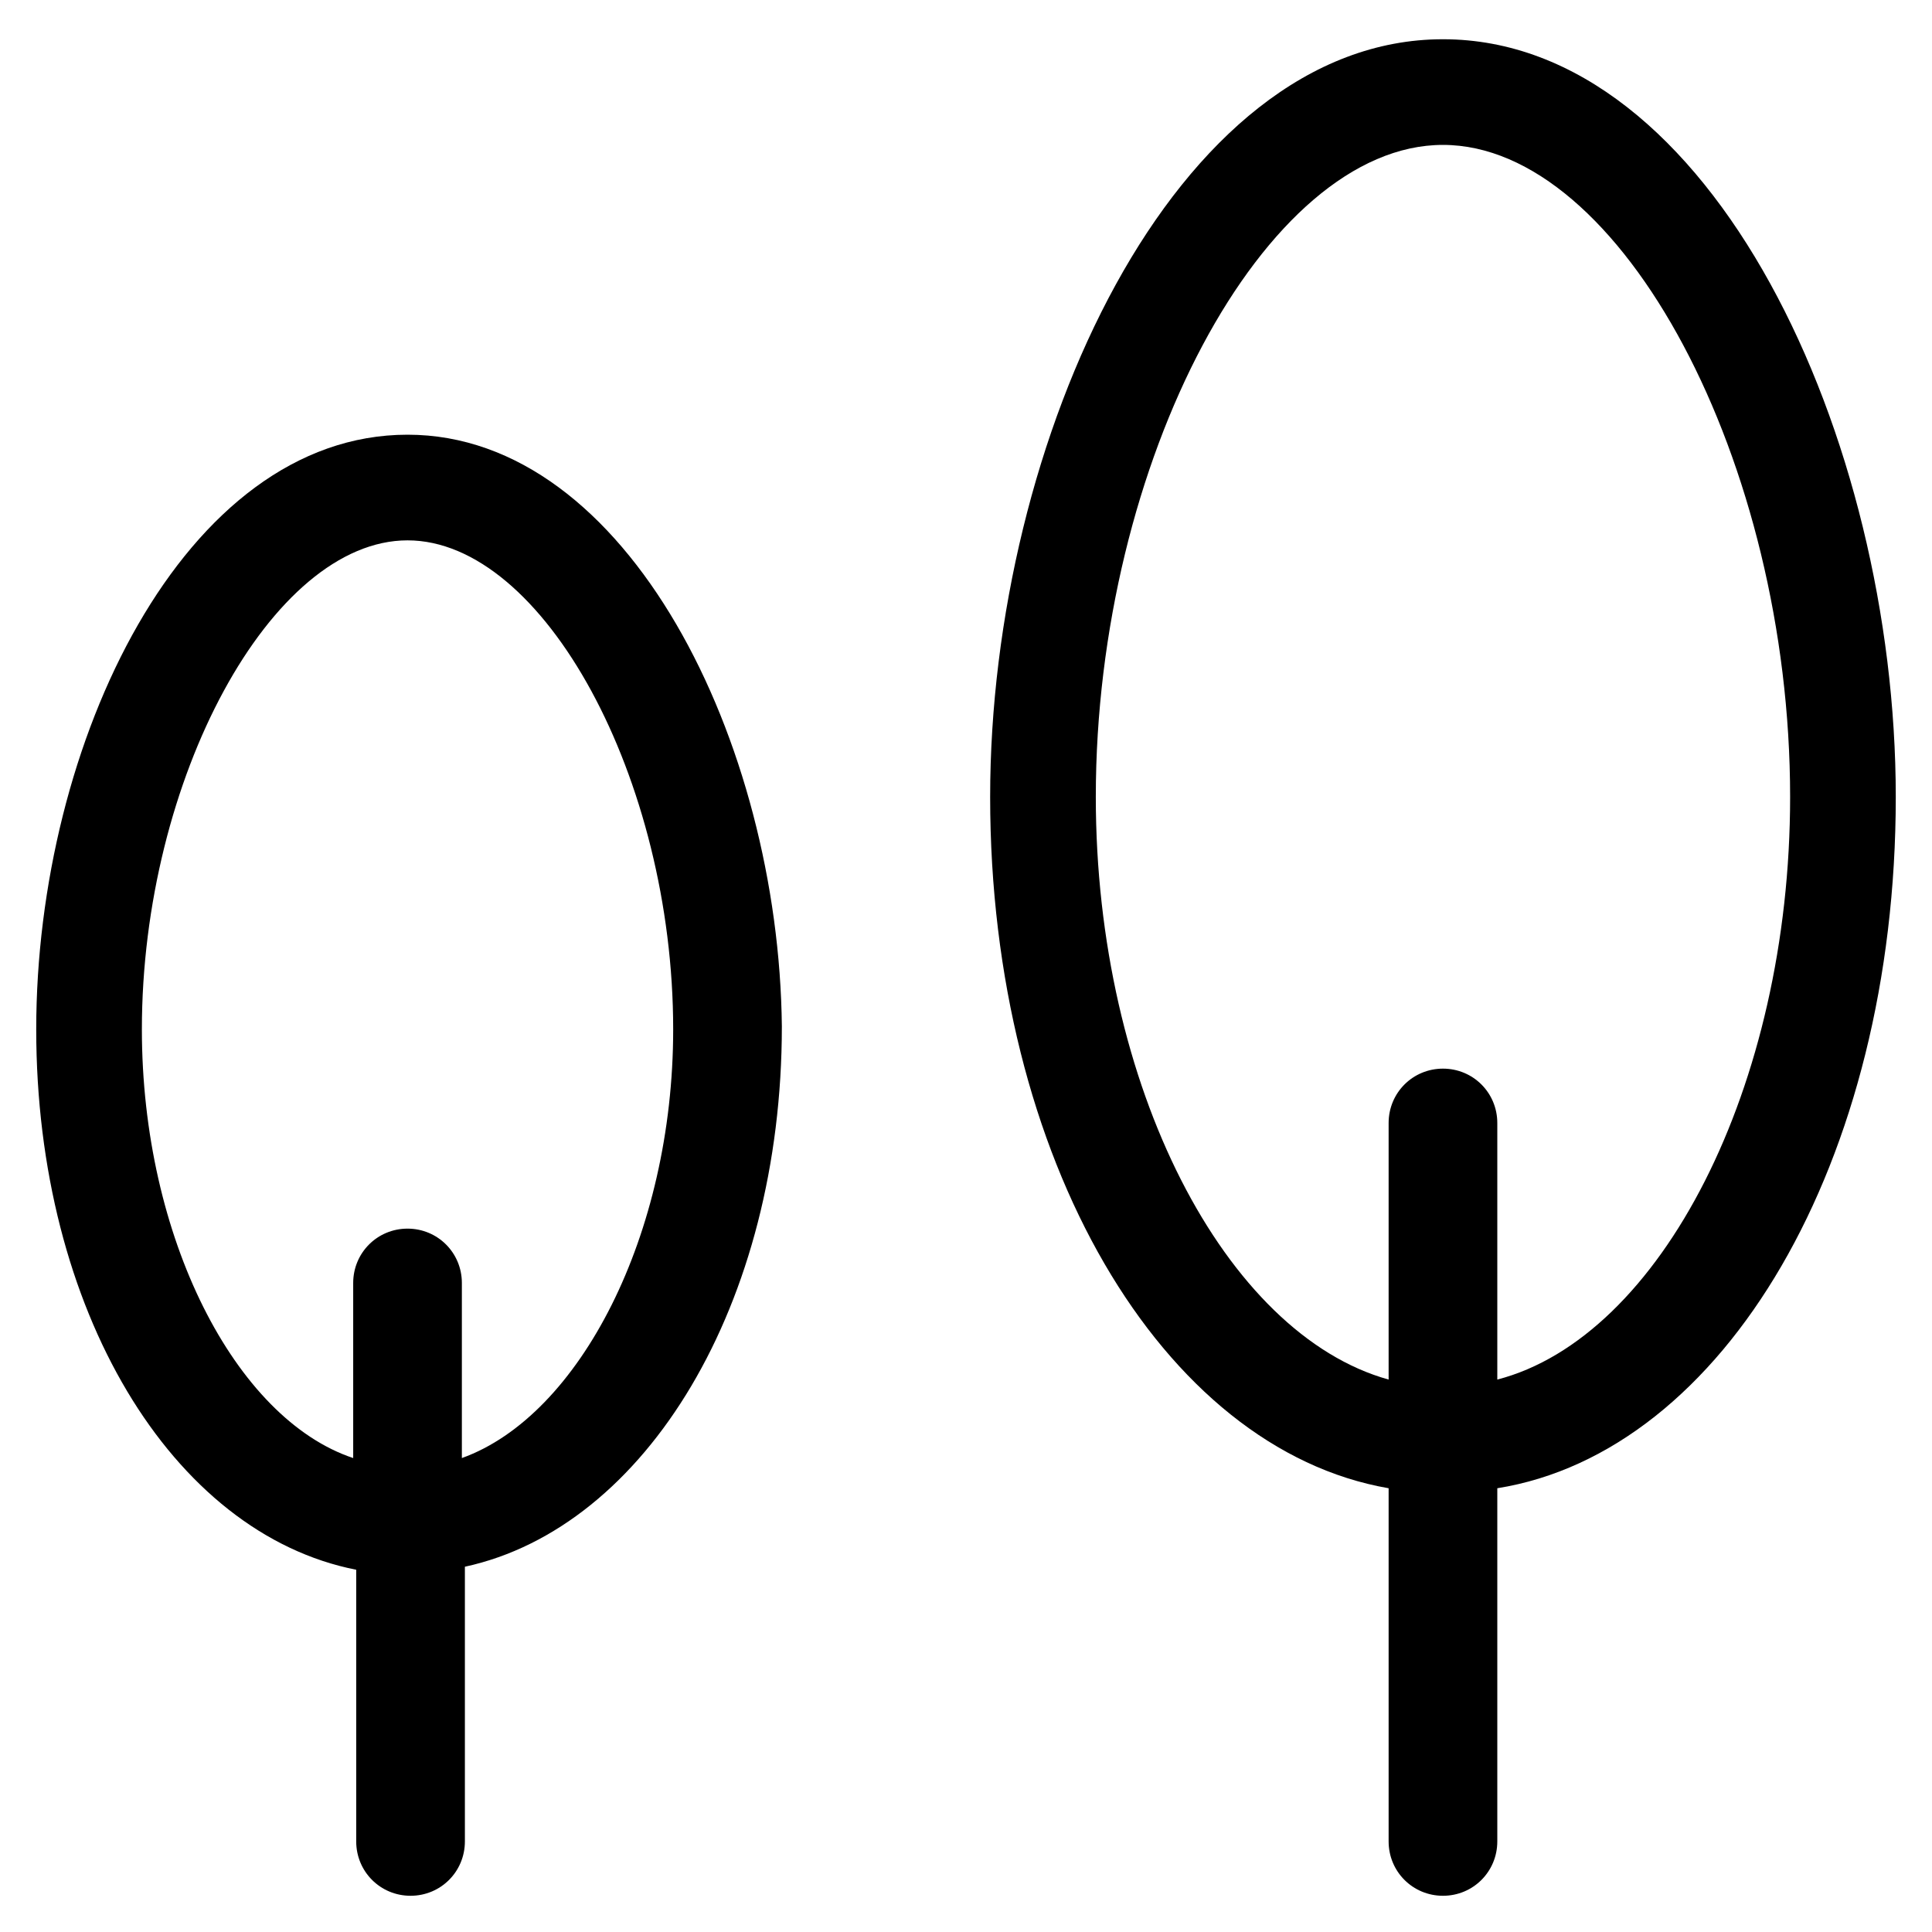
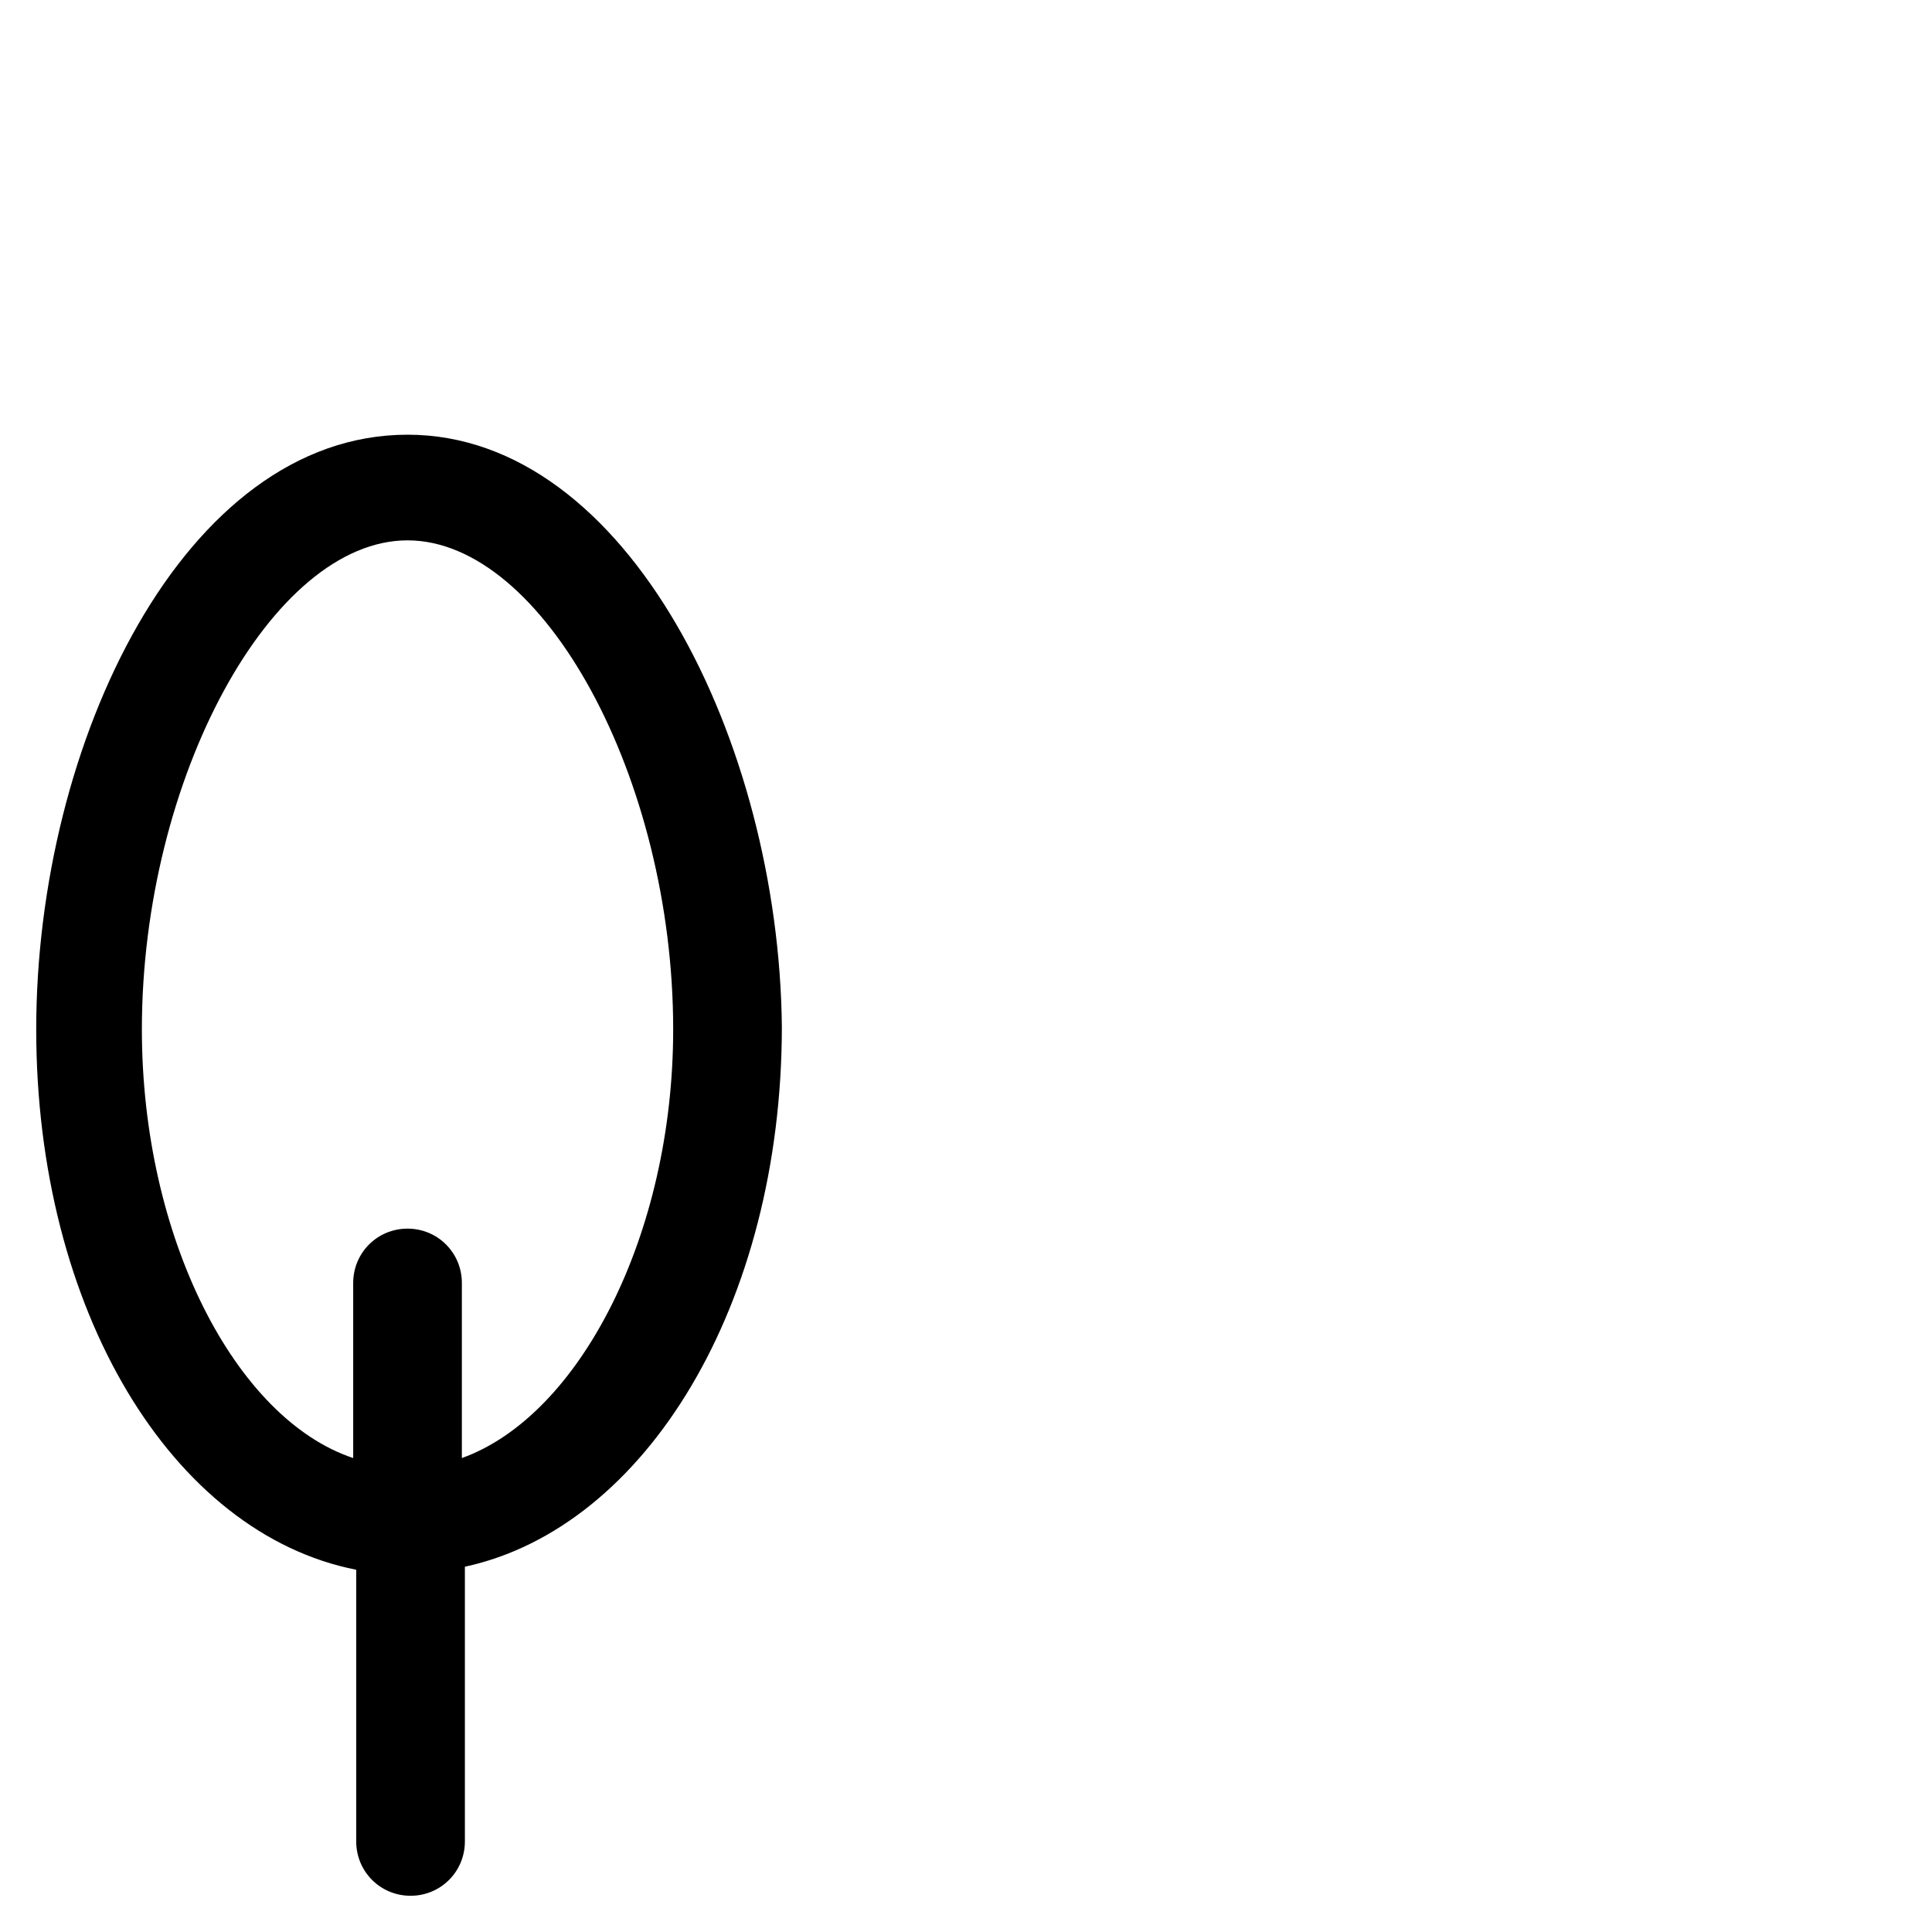
<svg xmlns="http://www.w3.org/2000/svg" fill="#000000" width="52" height="52" id="lni_lni-trees" x="0px" y="0px" viewBox="0 0 64 64" style="enable-background:new 0 0 64 64;" xml:space="preserve">
  <g>
    <path d="M13.5,14.4c-7.4,0-12.3,10.2-12.3,19.7c0,9.3,4.5,16.7,10.6,17.9v9c0,1,0.8,1.8,1.8,1.8s1.8-0.8,1.8-1.8v-9.1  c6-1.3,10.5-8.7,10.5-17.9C25.8,24.6,20.8,14.4,13.5,14.4z M15.3,48.3v-5.8c0-1-0.8-1.8-1.8-1.8s-1.8,0.8-1.8,1.8v5.8  C7.8,47,4.7,41,4.7,34.1c0-8.3,4.3-16.2,8.8-16.2c4.5,0,8.8,7.9,8.8,16.2C22.3,40.9,19.2,46.9,15.3,48.3z" />
-     <path d="M62.8,26.4c0-11.9-6.1-25.1-15-25.1s-15,13.3-15,25.1c0,12,5.7,21.6,13.2,22.9V61c0,1,0.8,1.8,1.8,1.8s1.8-0.8,1.8-1.8  V49.3C57.1,48.1,62.8,38.5,62.8,26.4z M49.6,45.7v-8.5c0-1-0.8-1.8-1.8-1.8s-1.8,0.8-1.8,1.8v8.5c-5.4-1.5-9.7-9.7-9.7-19.3  c0-11.1,5.6-21.6,11.5-21.6s11.5,10.5,11.5,21.6C59.3,36,55,44.3,49.6,45.7z" />
  </g>
</svg>